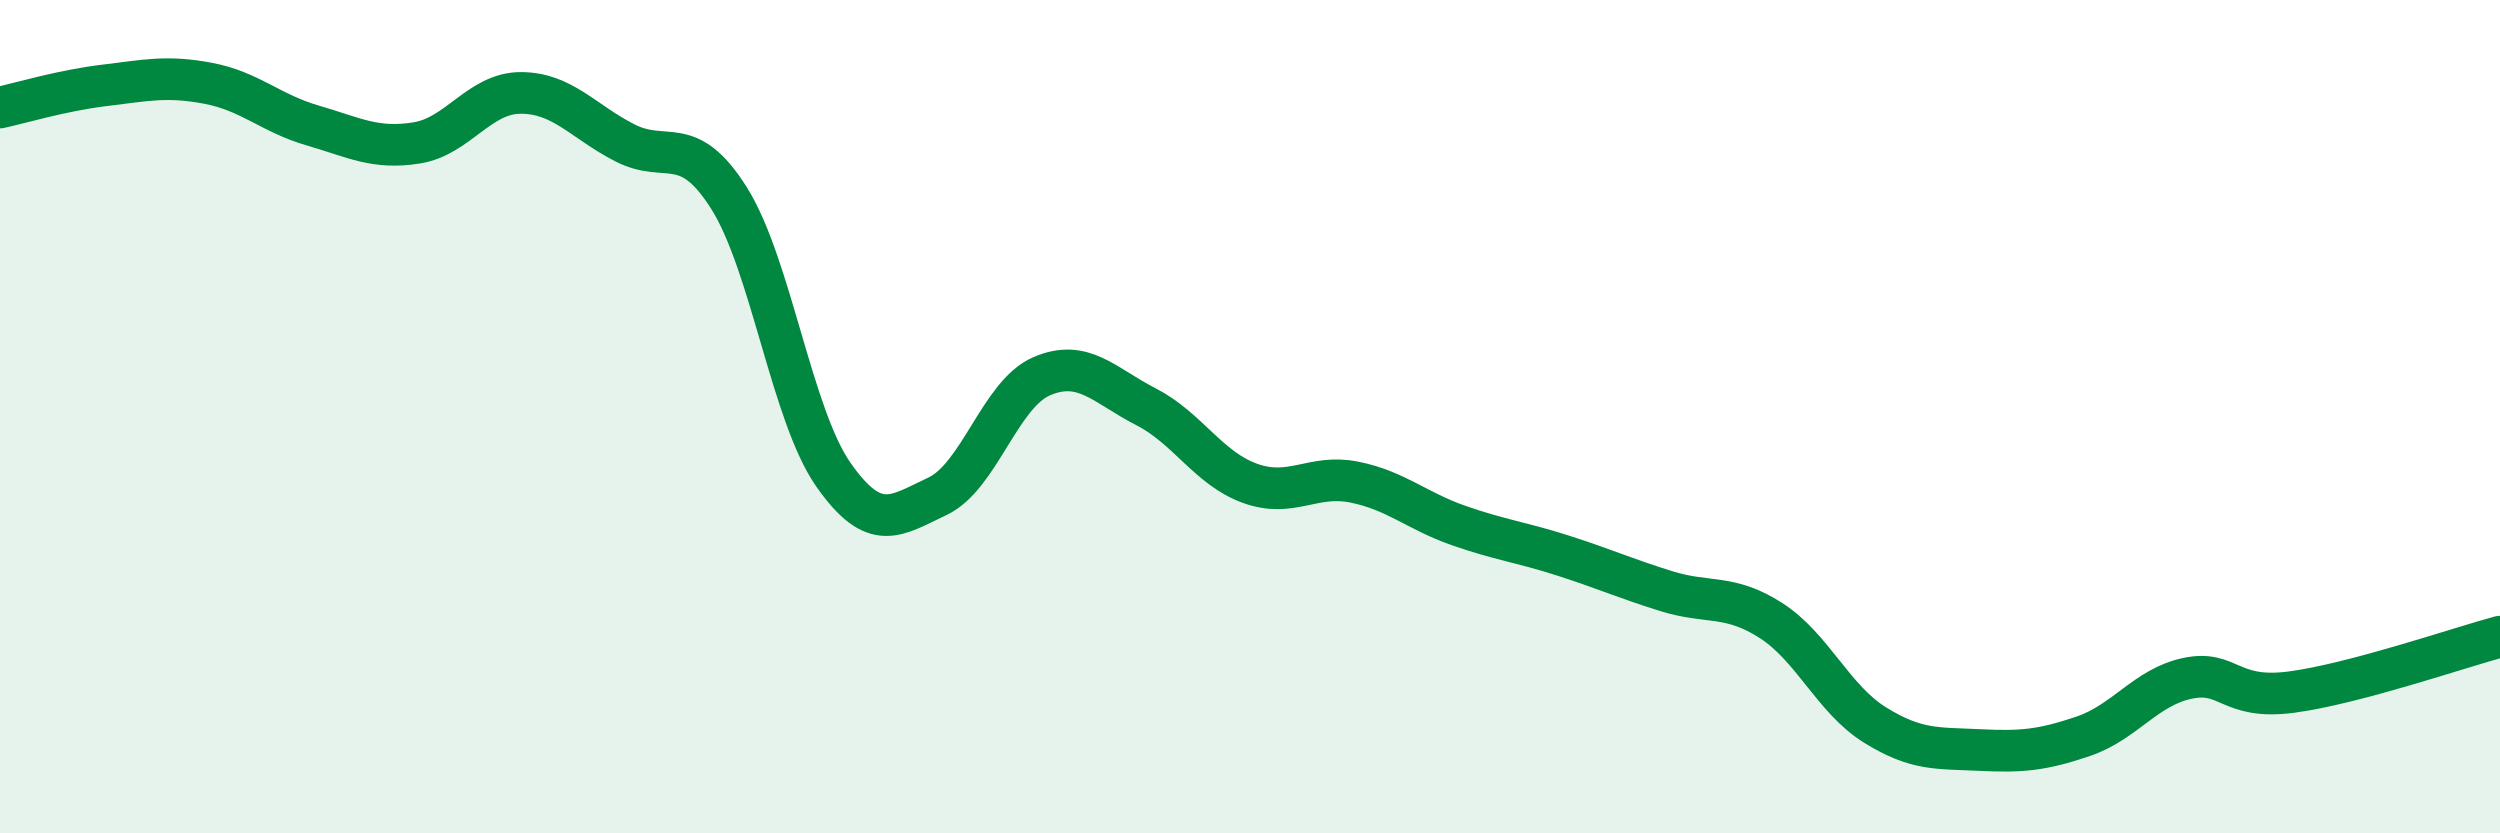
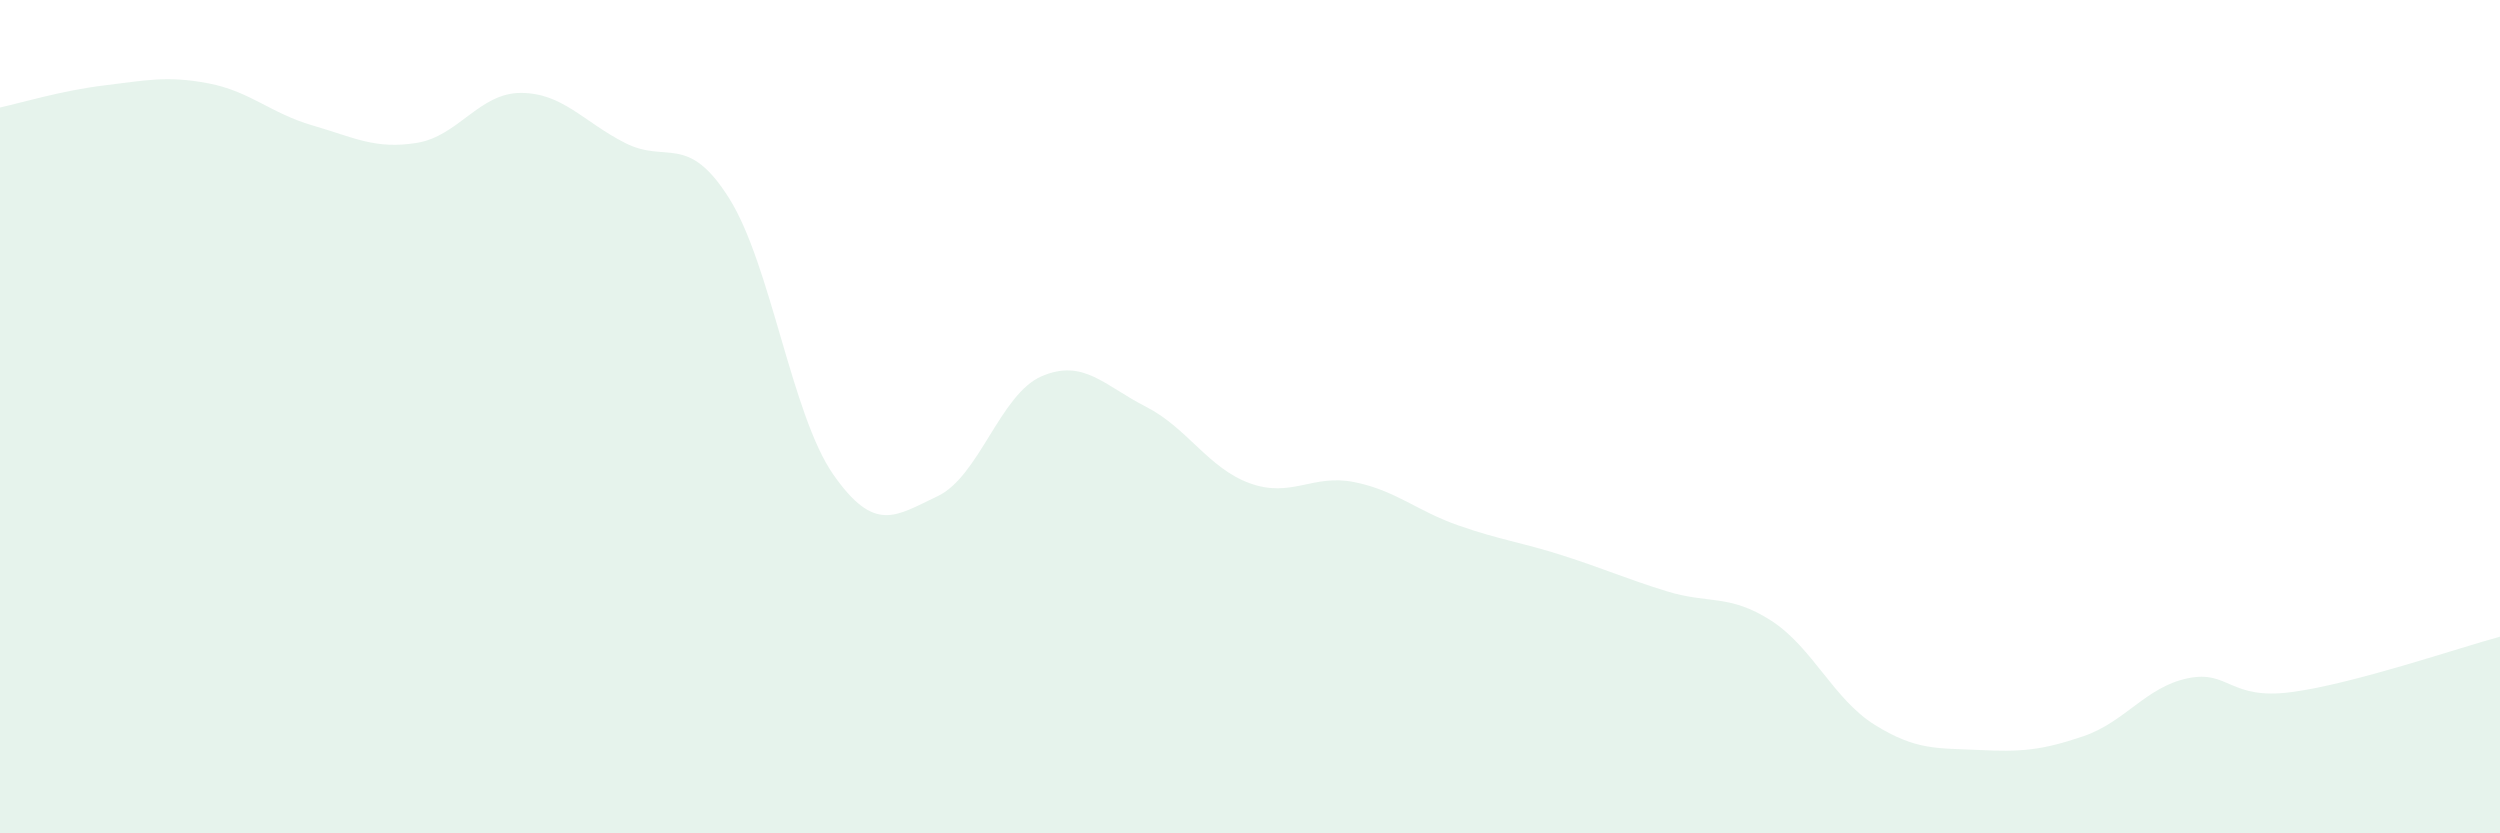
<svg xmlns="http://www.w3.org/2000/svg" width="60" height="20" viewBox="0 0 60 20">
  <path d="M 0,2.58 C 0.5,2.47 1.5,2.17 2.5,2.05 C 3.5,1.93 4,1.81 5,2 C 6,2.19 6.5,2.72 7.5,3.01 C 8.5,3.3 9,3.59 10,3.43 C 11,3.27 11.5,2.23 12.5,2.23 C 13.5,2.23 14,2.92 15,3.43 C 16,3.94 16.5,3.17 17.5,4.76 C 18.5,6.35 19,9.96 20,11.39 C 21,12.82 21.5,12.38 22.5,11.91 C 23.5,11.44 24,9.46 25,9.03 C 26,8.6 26.5,9.25 27.5,9.76 C 28.5,10.27 29,11.24 30,11.6 C 31,11.96 31.5,11.37 32.5,11.57 C 33.5,11.77 34,12.26 35,12.61 C 36,12.96 36.5,13.01 37.5,13.33 C 38.5,13.65 39,13.88 40,14.19 C 41,14.5 41.5,14.25 42.5,14.89 C 43.5,15.53 44,16.78 45,17.4 C 46,18.02 46.5,17.95 47.5,18 C 48.5,18.05 49,18.01 50,17.67 C 51,17.33 51.5,16.49 52.5,16.28 C 53.5,16.07 53.5,16.81 55,16.61 C 56.5,16.41 59,15.55 60,15.28L60 20L0 20Z" fill="#008740" opacity="0.1" stroke-linecap="round" stroke-linejoin="round" />
-   <path d="M 0,2.58 C 0.5,2.47 1.5,2.17 2.5,2.05 C 3.5,1.93 4,1.81 5,2 C 6,2.19 6.5,2.72 7.5,3.01 C 8.5,3.3 9,3.59 10,3.43 C 11,3.27 11.5,2.23 12.5,2.23 C 13.5,2.23 14,2.92 15,3.43 C 16,3.94 16.5,3.17 17.5,4.76 C 18.5,6.35 19,9.96 20,11.39 C 21,12.82 21.5,12.38 22.5,11.91 C 23.5,11.44 24,9.46 25,9.03 C 26,8.6 26.5,9.25 27.5,9.76 C 28.5,10.27 29,11.24 30,11.6 C 31,11.96 31.5,11.37 32.5,11.57 C 33.5,11.77 34,12.26 35,12.61 C 36,12.96 36.5,13.01 37.5,13.33 C 38.5,13.65 39,13.88 40,14.19 C 41,14.5 41.5,14.25 42.5,14.89 C 43.5,15.53 44,16.78 45,17.4 C 46,18.02 46.5,17.95 47.5,18 C 48.5,18.05 49,18.01 50,17.67 C 51,17.33 51.5,16.49 52.5,16.28 C 53.5,16.07 53.5,16.81 55,16.61 C 56.5,16.41 59,15.55 60,15.28" stroke="#008740" stroke-width="1" fill="none" stroke-linecap="round" stroke-linejoin="round" />
</svg>